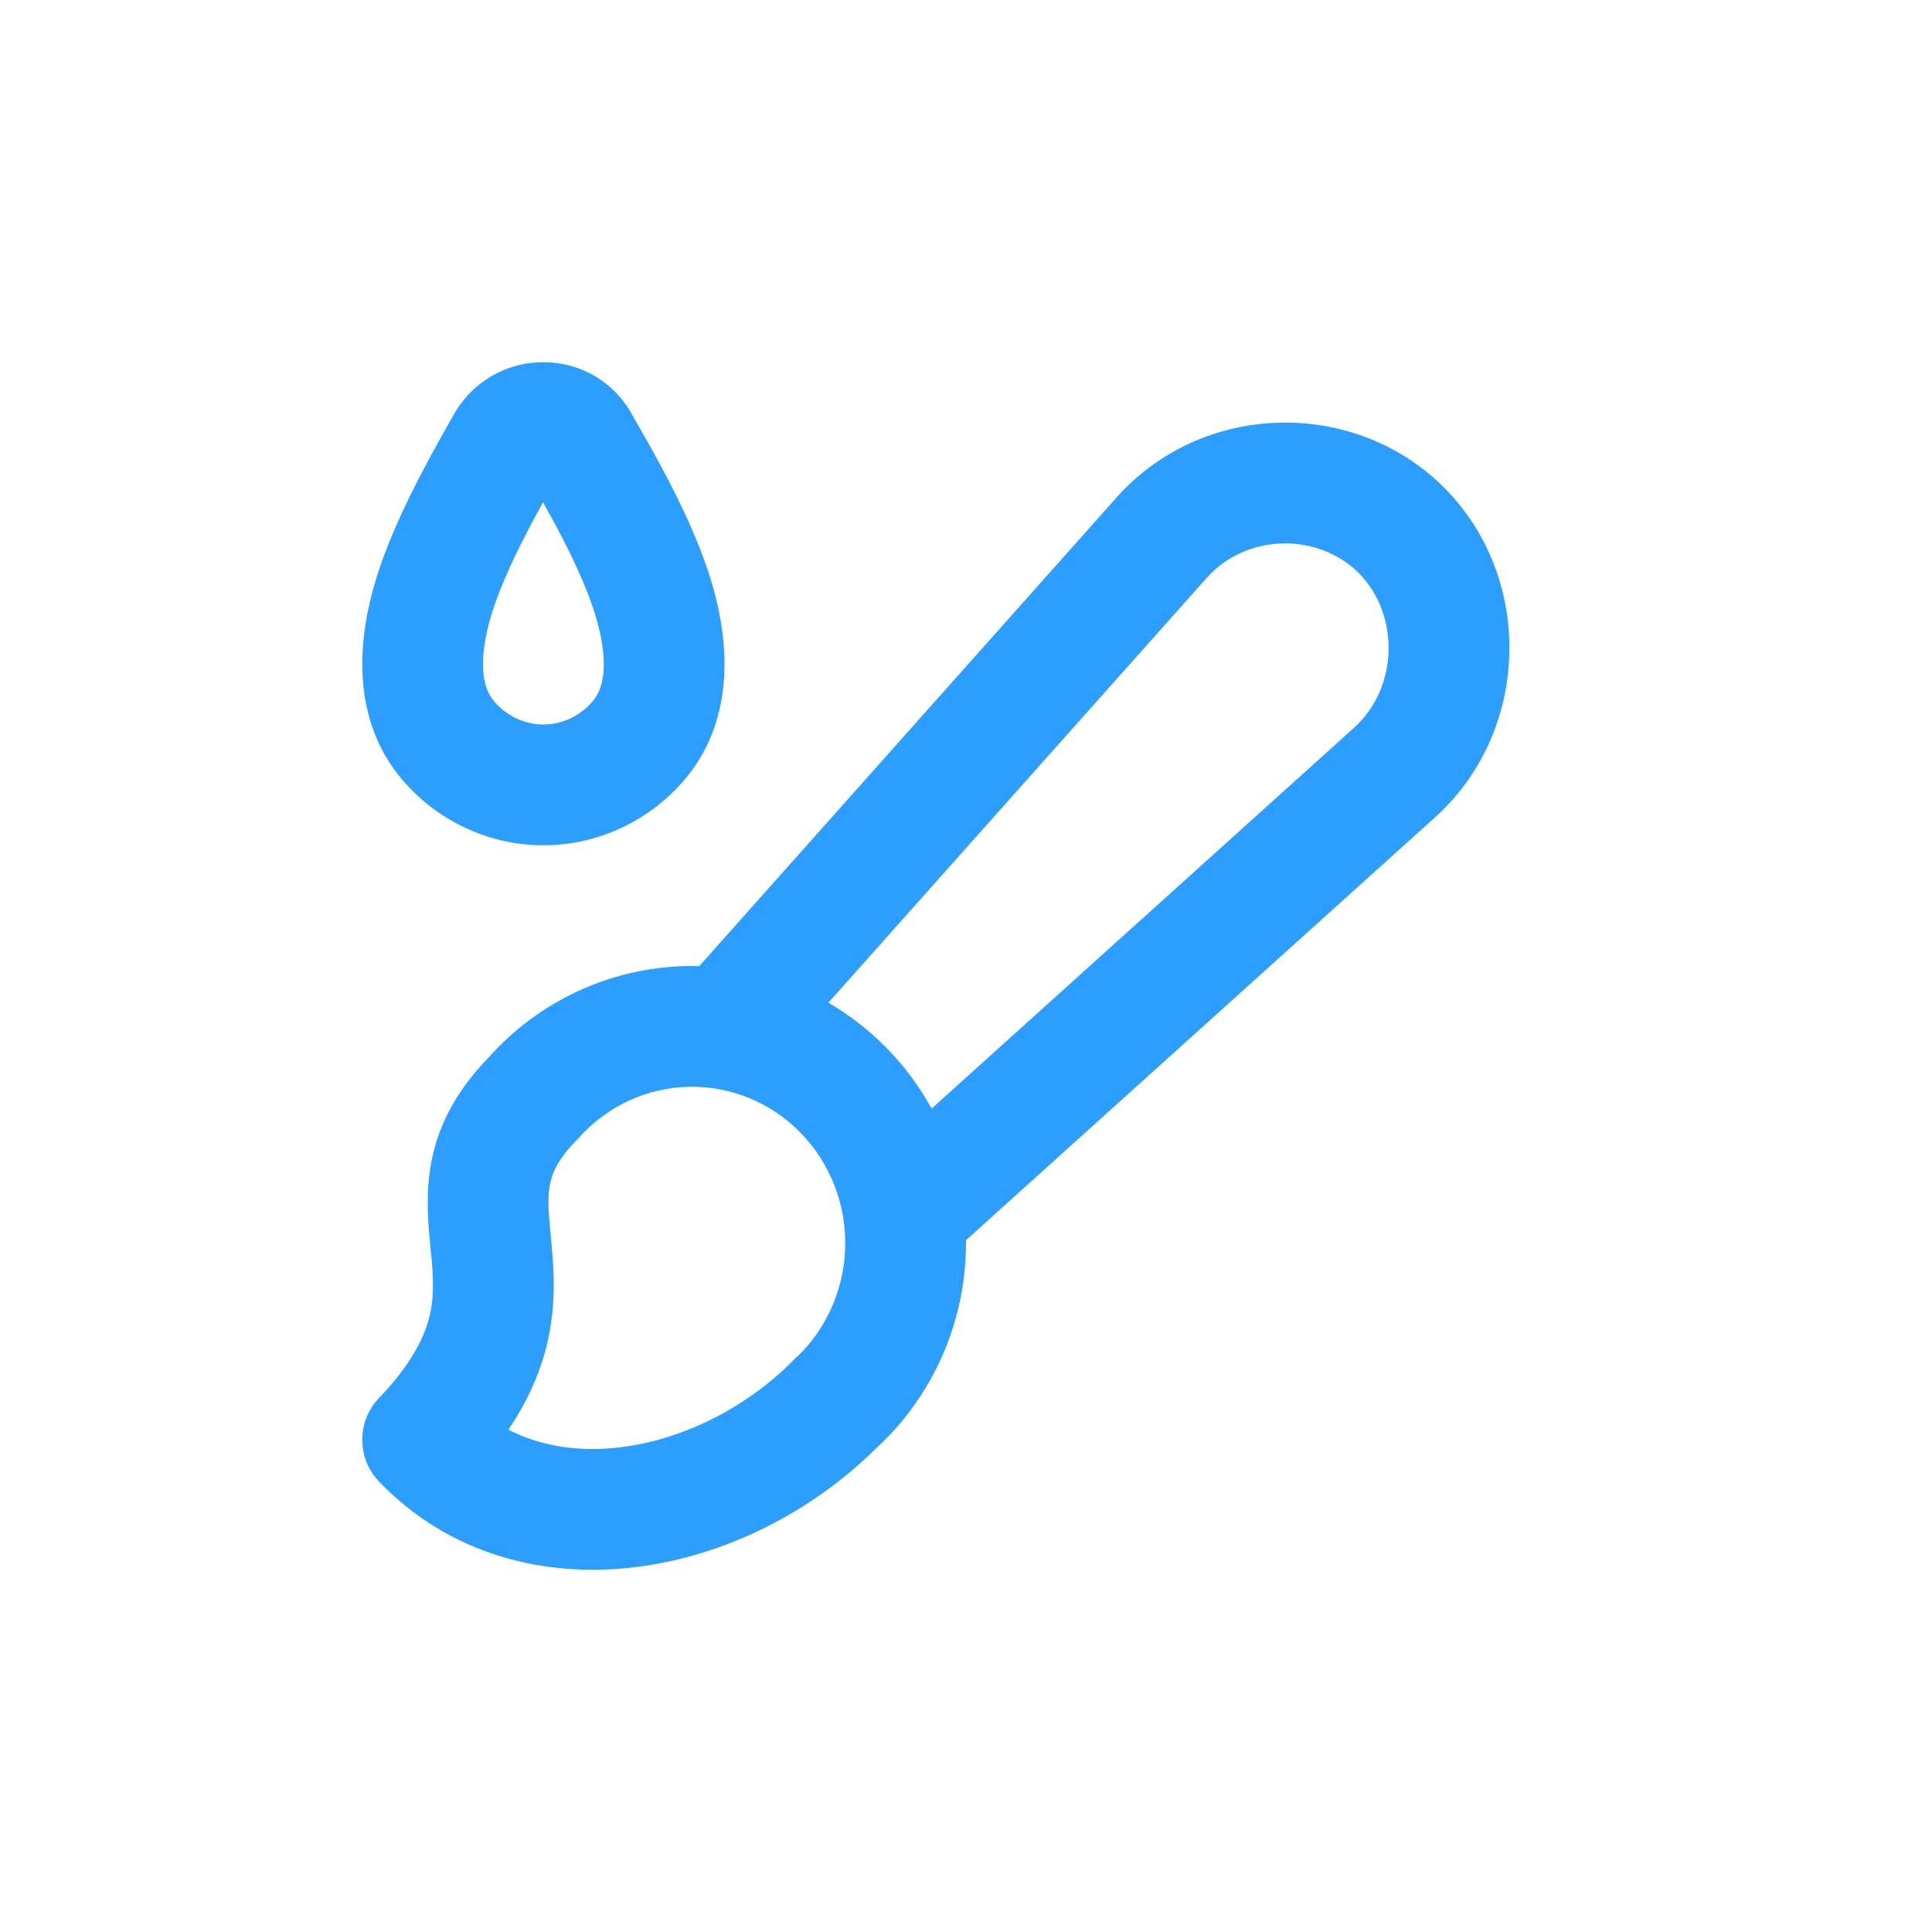
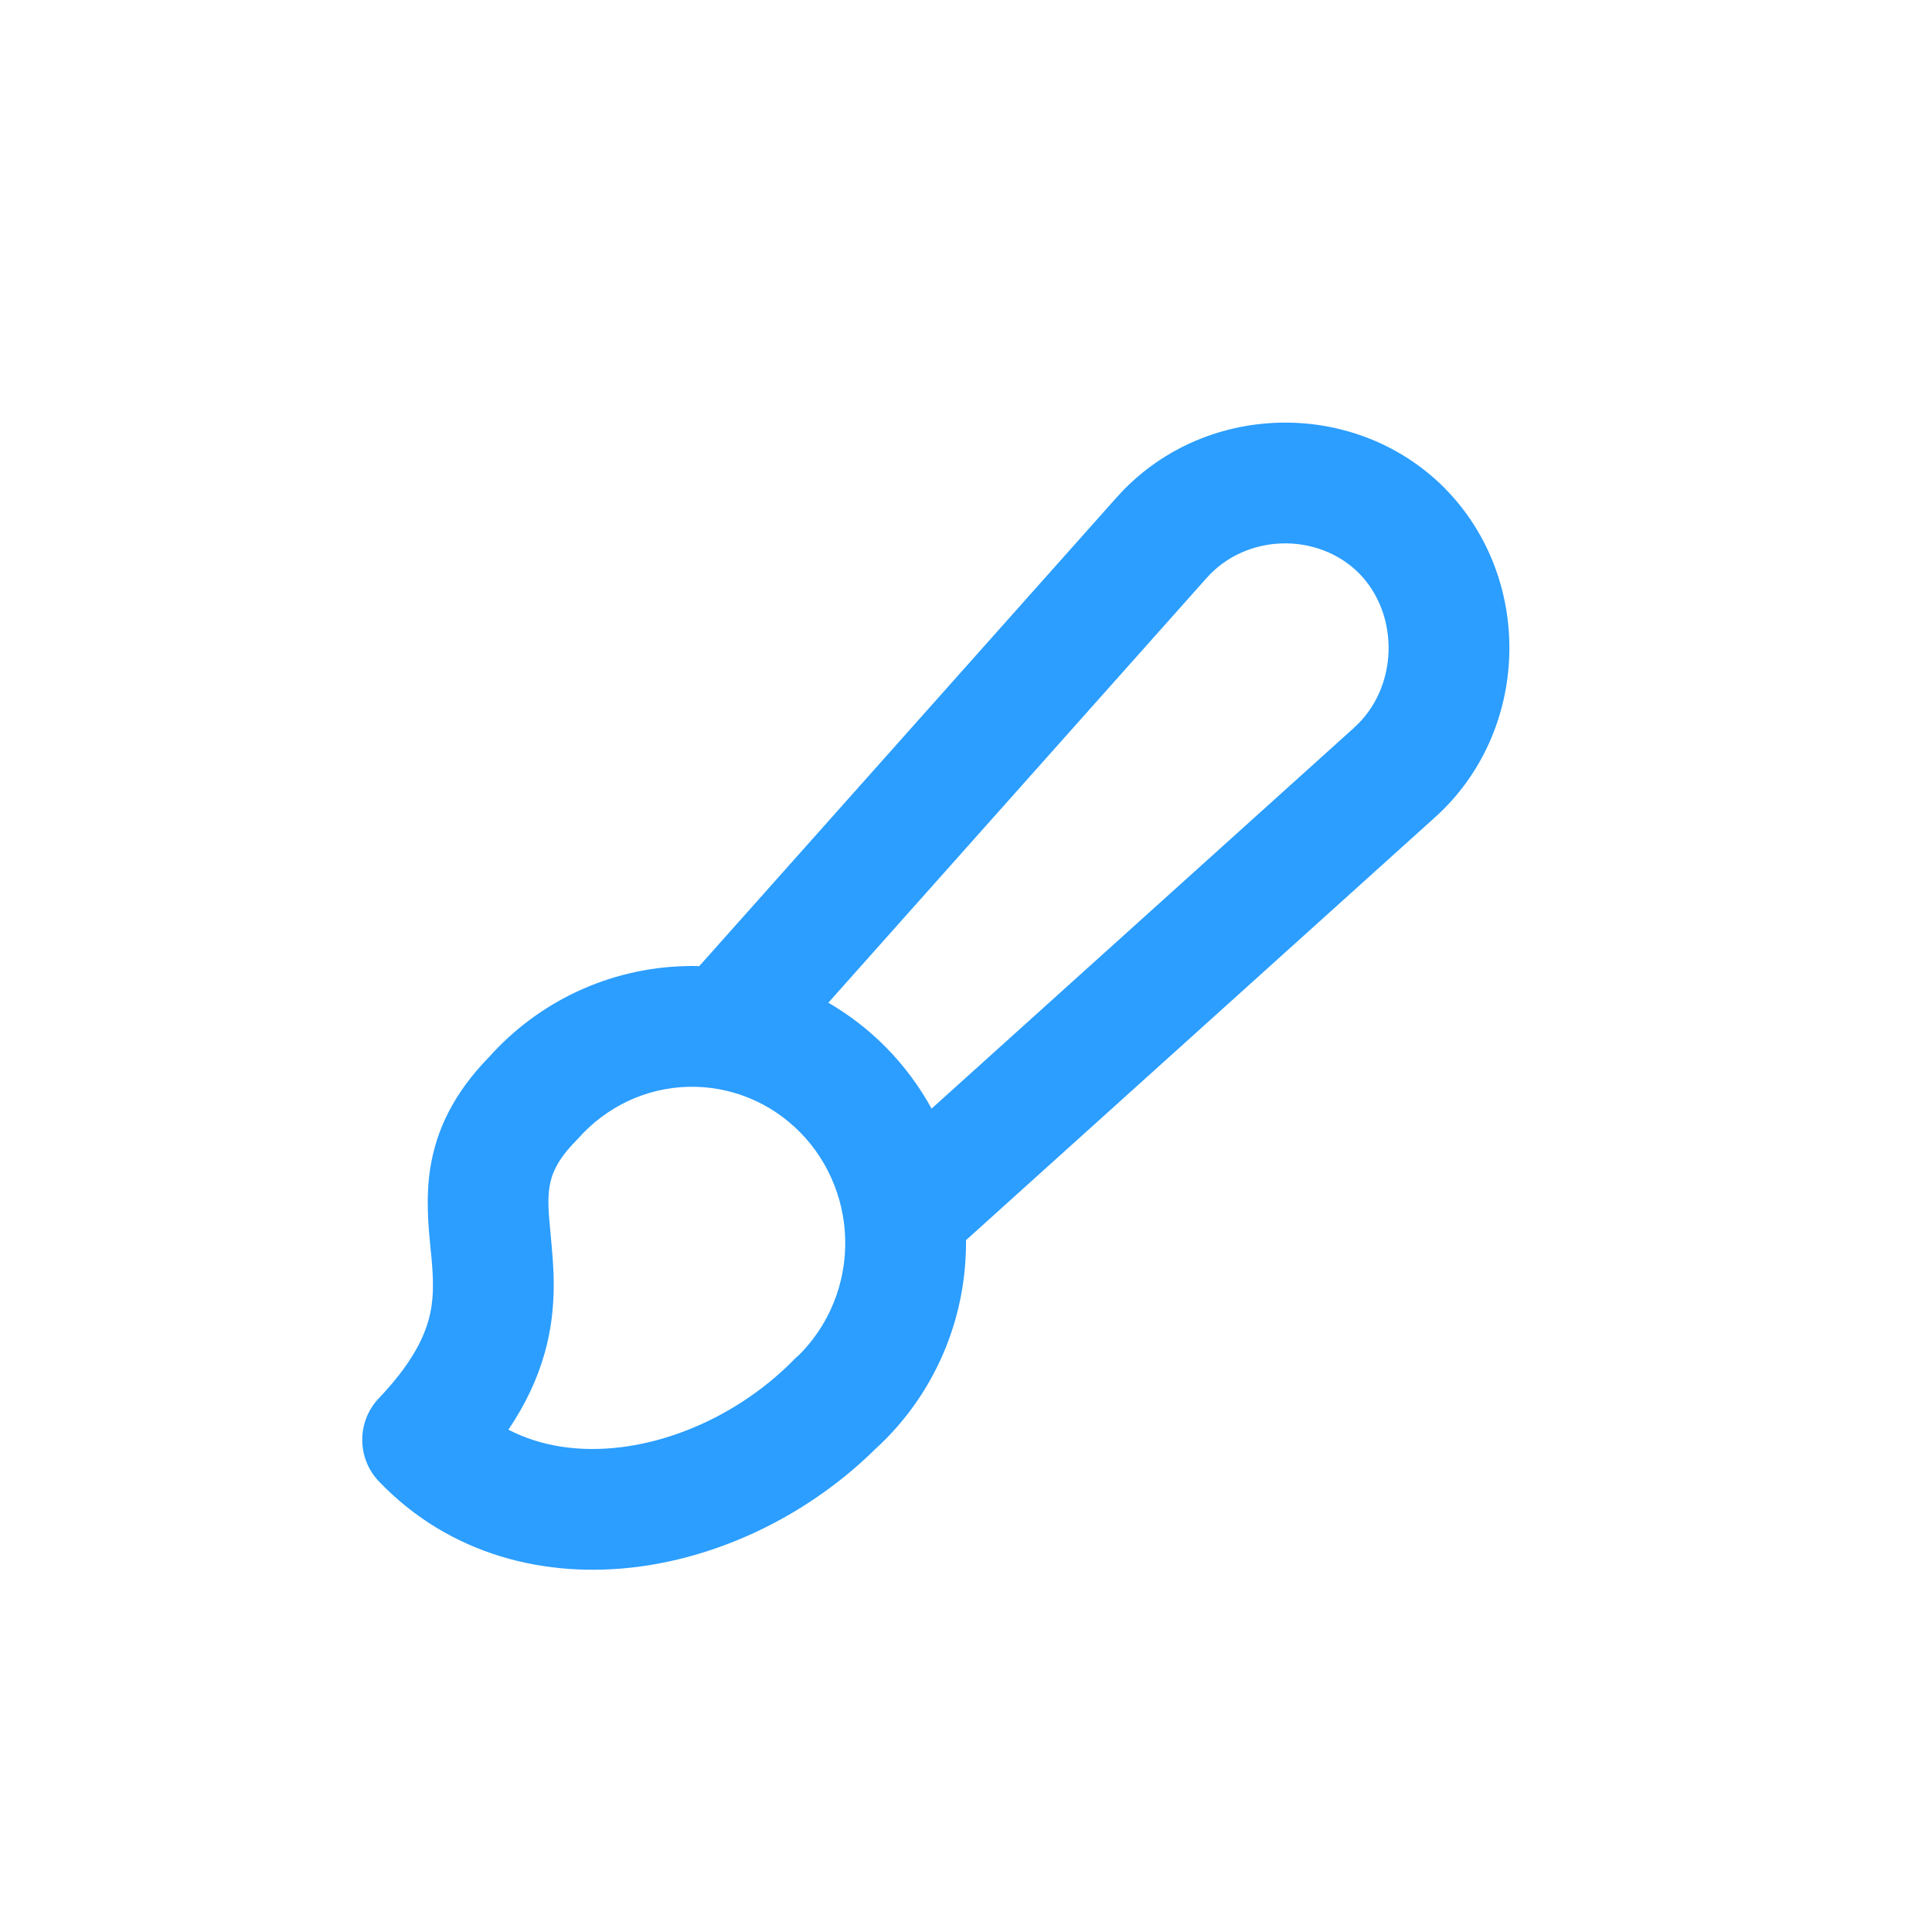
<svg xmlns="http://www.w3.org/2000/svg" width="32" height="32" viewBox="0 0 32 32" fill="none">
  <path fill-rule="evenodd" clip-rule="evenodd" d="M22.508 9.493C21.817 8.805 20.631 8.842 19.985 9.574L19.982 9.577L13.72 16.608C14.071 16.812 14.394 17.062 14.68 17.353C14.976 17.654 15.228 17.994 15.43 18.362L22.425 12.056L22.427 12.053C23.157 11.4 23.195 10.192 22.508 9.493ZM16 20.541C16 20.601 16 20.661 15.998 20.721C15.98 21.342 15.838 21.954 15.579 22.519C15.323 23.078 14.958 23.58 14.505 23.994C13.43 25.057 11.999 25.771 10.545 25.954C9.042 26.143 7.455 25.765 6.279 24.54C5.908 24.154 5.907 23.545 6.276 23.158C6.798 22.61 7.005 22.191 7.096 21.872C7.188 21.547 7.183 21.243 7.148 20.843C7.143 20.794 7.138 20.742 7.132 20.686C7.097 20.33 7.048 19.835 7.128 19.34C7.229 18.706 7.521 18.102 8.099 17.509C8.507 17.053 9.001 16.684 9.554 16.425C10.115 16.163 10.724 16.018 11.343 16.002C11.423 15.999 11.503 15.999 11.582 16.002L18.485 8.25C18.486 8.249 18.486 8.249 18.487 8.248C19.897 6.653 22.419 6.575 23.925 8.081L23.929 8.086C25.421 9.597 25.344 12.125 23.763 13.542C23.762 13.543 23.762 13.543 23.762 13.543L16 20.541ZM13.153 22.517L13.13 22.541C12.35 23.326 11.306 23.842 10.296 23.969C9.61 24.055 8.968 23.963 8.421 23.68C8.709 23.252 8.902 22.834 9.02 22.416C9.214 21.731 9.181 21.129 9.14 20.667C9.133 20.591 9.127 20.521 9.121 20.456C9.086 20.088 9.067 19.878 9.102 19.656C9.133 19.462 9.217 19.223 9.542 18.893C9.555 18.881 9.567 18.868 9.579 18.854C9.81 18.593 10.091 18.383 10.403 18.236C10.715 18.09 11.053 18.01 11.396 18.001C11.739 17.992 12.08 18.054 12.399 18.183C12.719 18.312 13.009 18.507 13.254 18.756C13.498 19.004 13.691 19.301 13.819 19.63C13.948 19.958 14.009 20.31 13.999 20.664C13.989 21.018 13.908 21.366 13.761 21.686C13.631 21.969 13.452 22.226 13.234 22.443C13.207 22.465 13.181 22.489 13.156 22.514L13.153 22.517Z" fill="#2B9EFF" />
-   <path fill-rule="evenodd" clip-rule="evenodd" d="M9.893 6.254C9.625 6.086 9.314 5.997 8.996 6C8.682 5.999 8.375 6.086 8.108 6.25C7.846 6.411 7.634 6.64 7.492 6.909C7.09 7.618 6.723 8.29 6.427 9.029C6.215 9.559 6.027 10.2 6.003 10.857C5.978 11.522 6.122 12.272 6.652 12.901C6.941 13.244 7.3 13.521 7.706 13.711C8.112 13.902 8.555 14.001 9.003 14C9.452 13.999 9.894 13.9 10.3 13.708C10.706 13.517 11.065 13.239 11.353 12.896C11.88 12.267 12.022 11.519 11.997 10.855C11.973 10.2 11.785 9.562 11.572 9.035C11.275 8.293 10.903 7.621 10.494 6.913C10.357 6.645 10.151 6.416 9.893 6.254ZM9.716 9.78C9.524 9.3 9.287 8.841 8.994 8.319C8.708 8.838 8.474 9.295 8.283 9.773C8.119 10.183 8.014 10.586 8.001 10.93C7.989 11.265 8.065 11.474 8.182 11.613C8.286 11.737 8.414 11.834 8.555 11.9C8.696 11.966 8.848 12 9.001 12C9.154 12 9.306 11.966 9.447 11.899C9.588 11.833 9.716 11.735 9.82 11.611C9.936 11.472 10.011 11.264 9.999 10.931C9.986 10.589 9.881 10.189 9.717 9.782L9.716 9.78Z" fill="#2B9EFF" />
</svg>